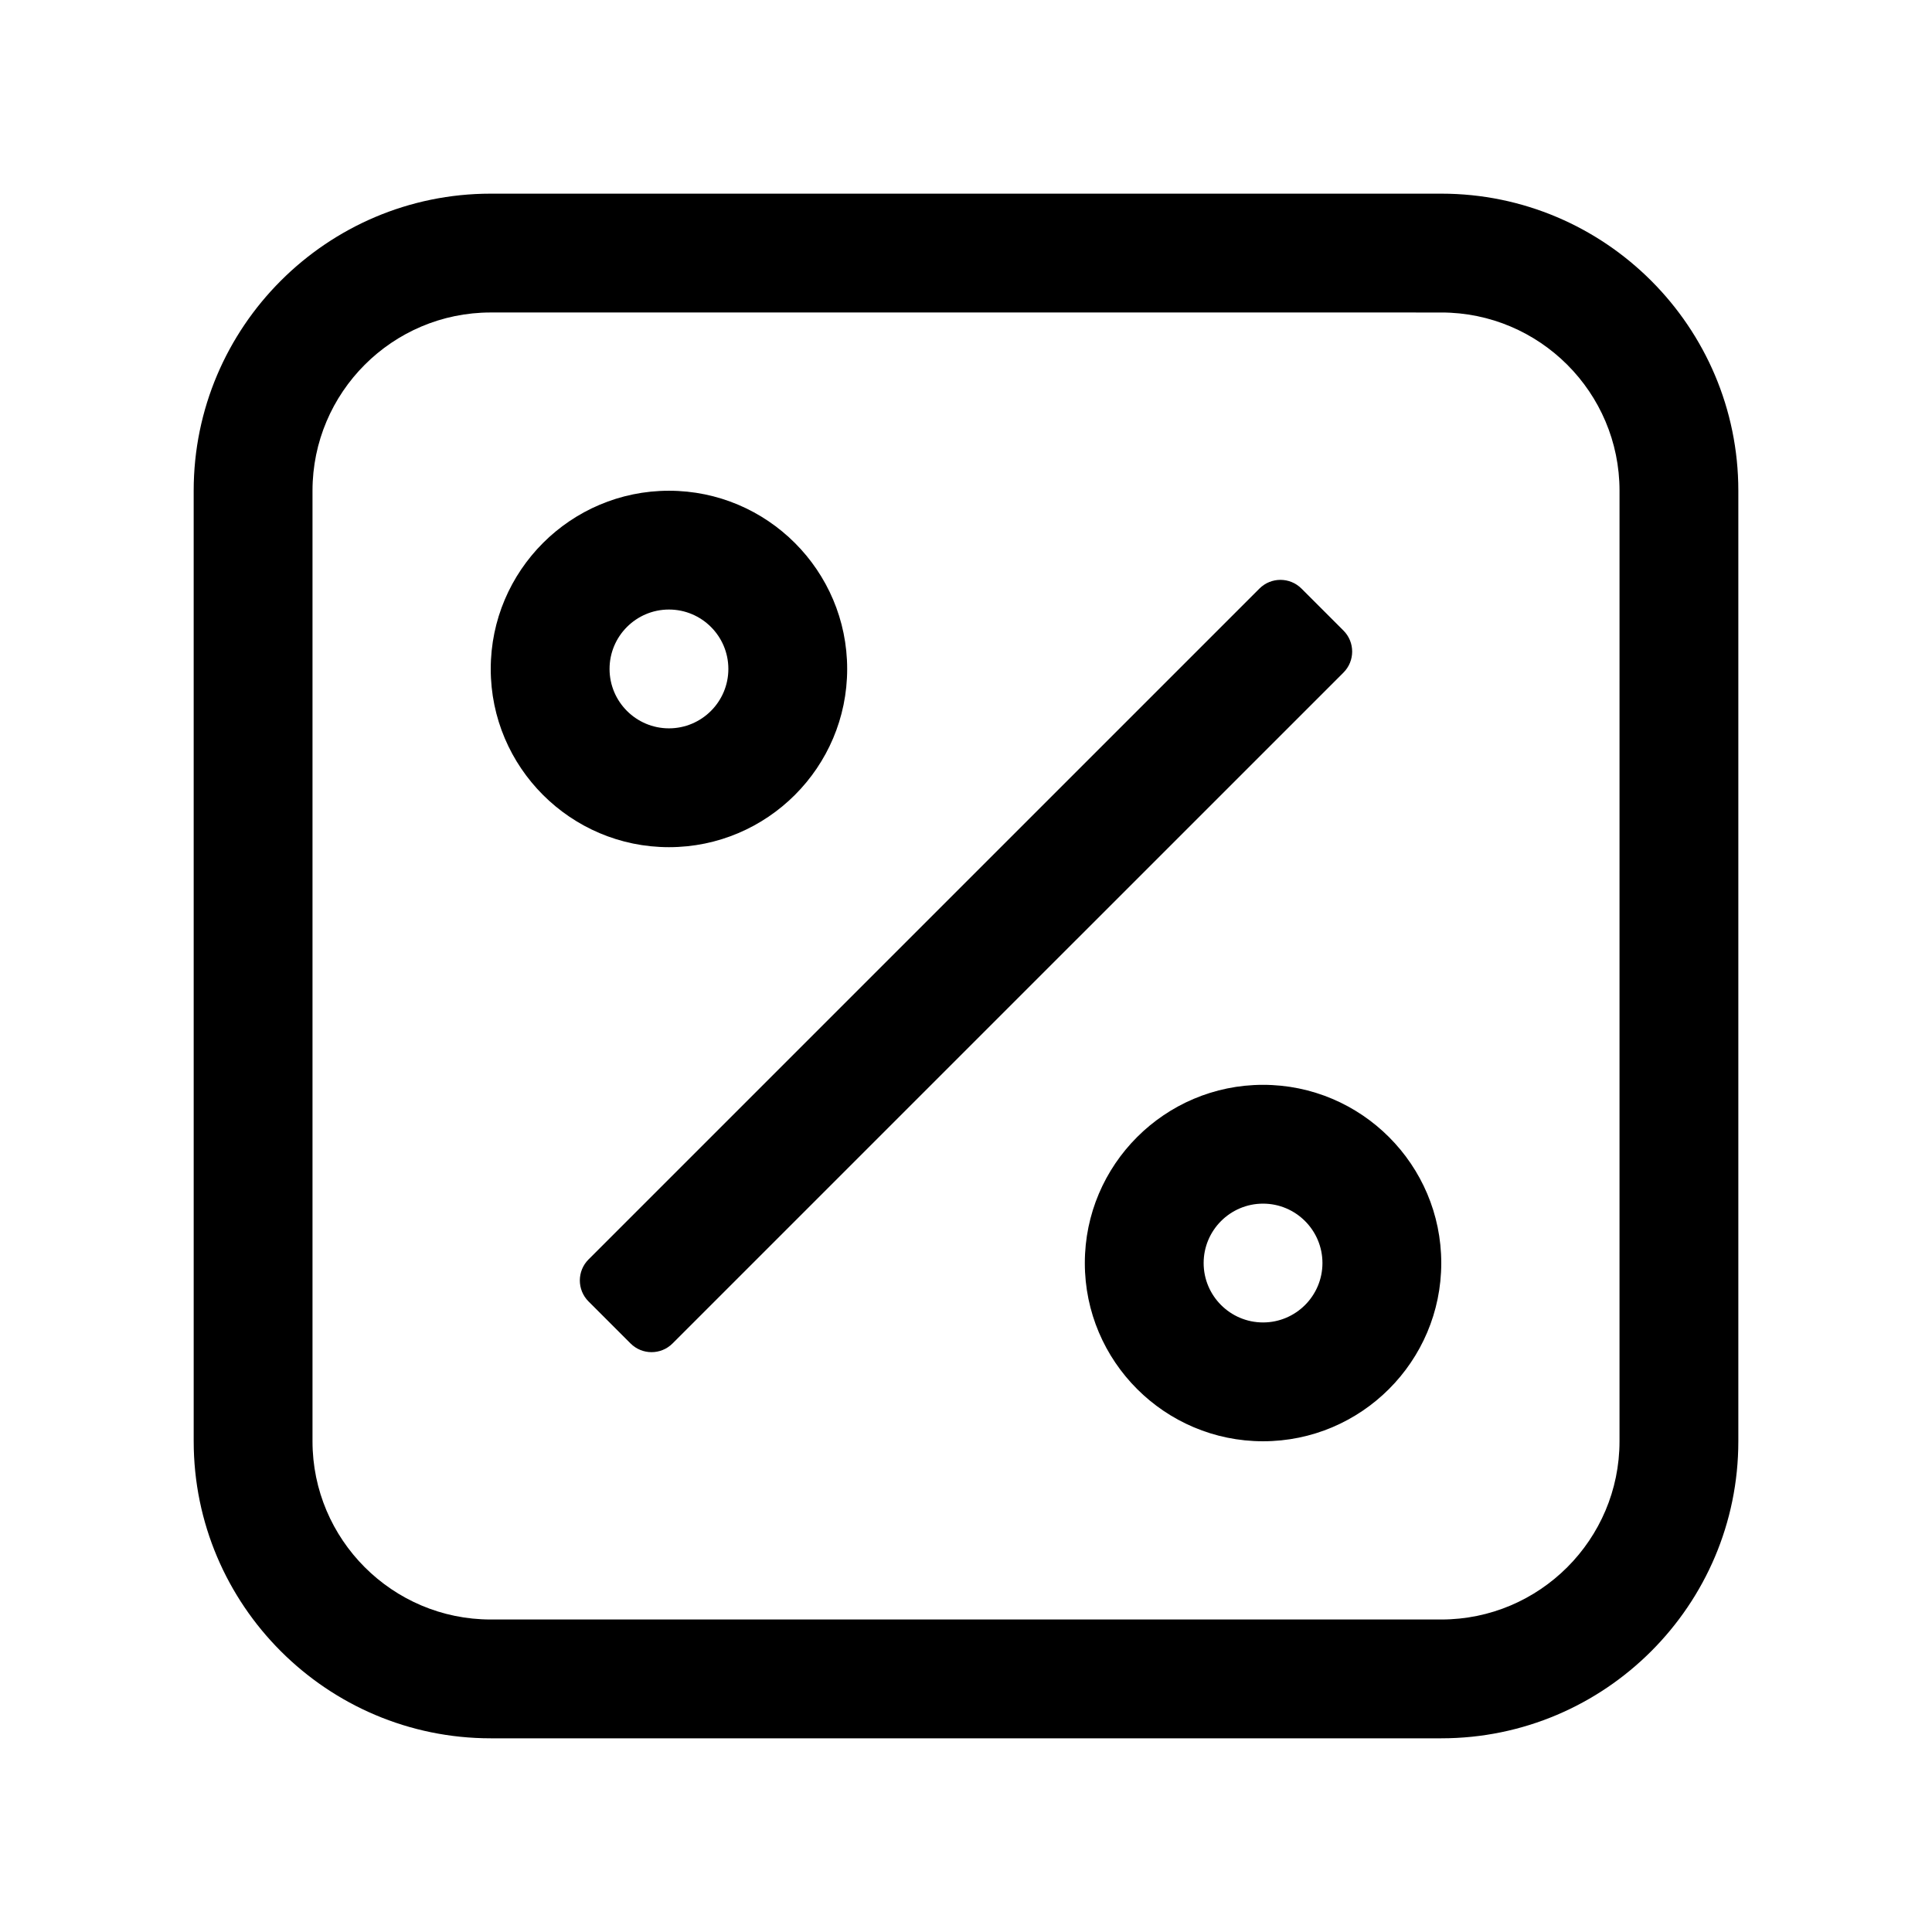
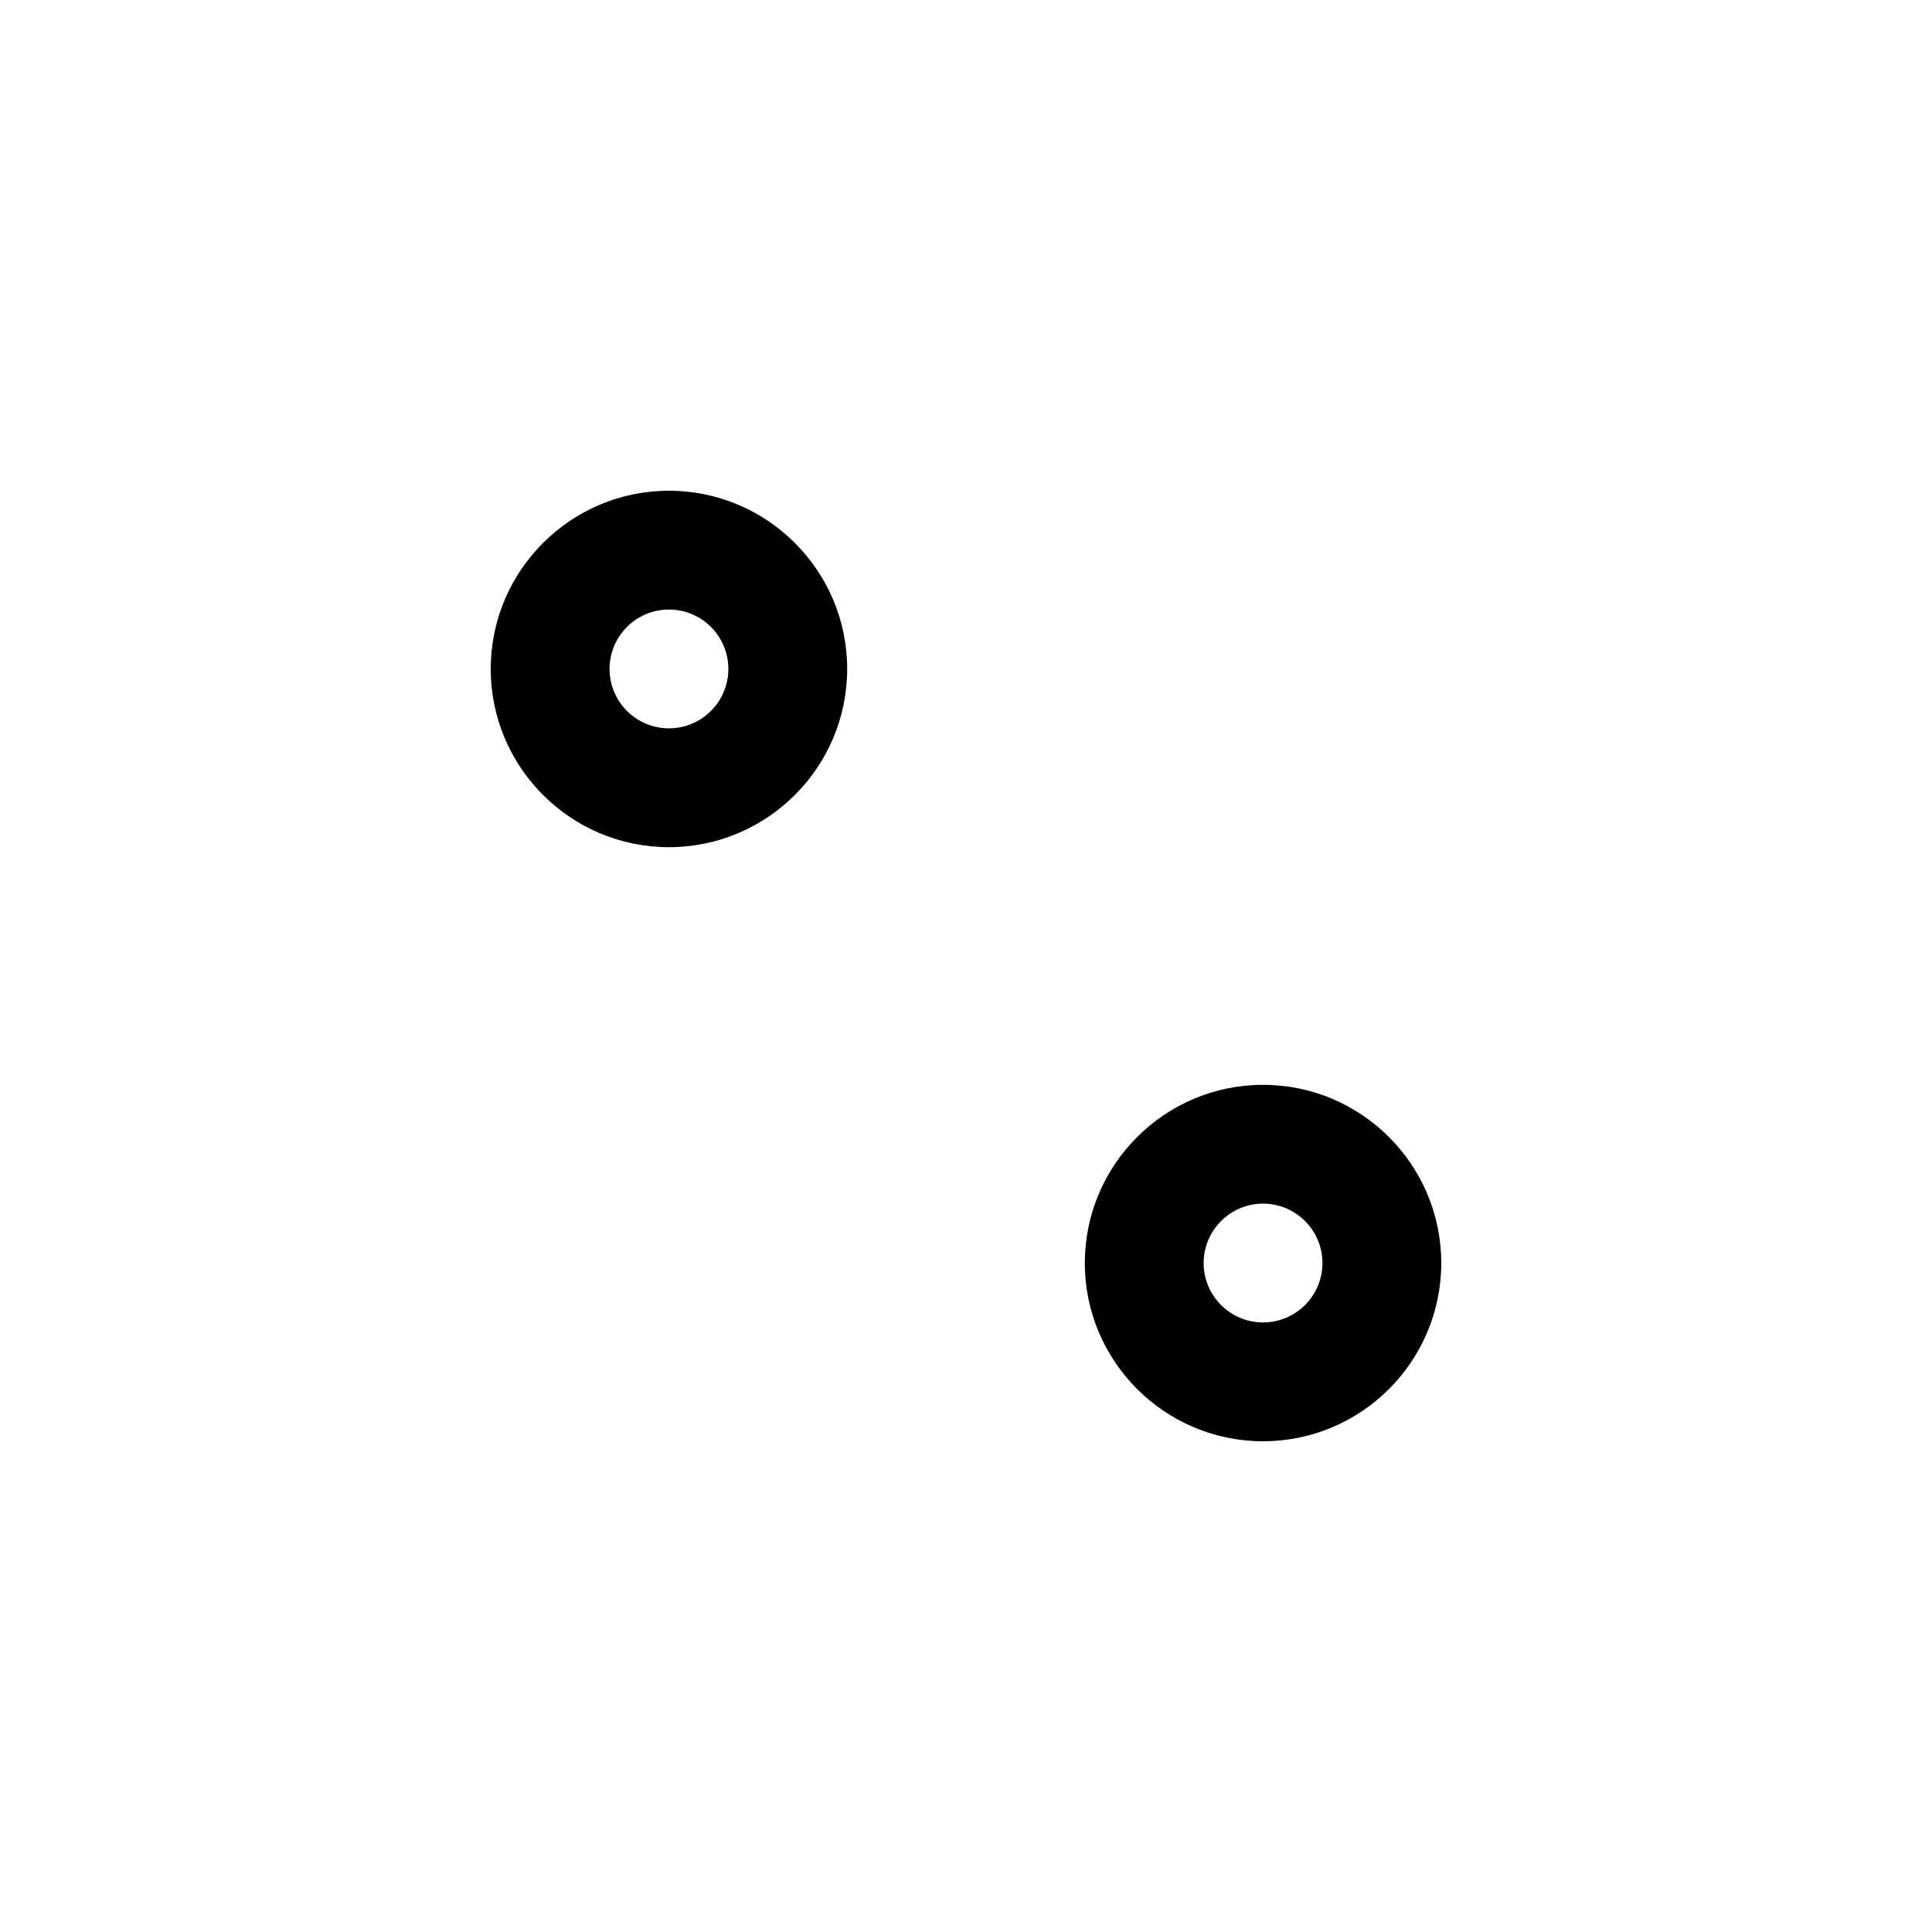
<svg xmlns="http://www.w3.org/2000/svg" fill="#000000" width="800px" height="800px" version="1.1" viewBox="144 144 512 512">
  <g>
    <path d="m321.28 368.51c-26.047 0-47.23-21.188-47.23-47.23 0-26.047 21.188-47.23 47.23-47.23 26.047 0 47.23 21.188 47.23 47.23 0.004 26.043-21.184 47.23-47.23 47.23zm0-62.977c-8.688 0-15.742 7.062-15.742 15.742 0 8.68 7.055 15.742 15.742 15.742s15.742-7.062 15.742-15.742c0.004-8.68-7.055-15.742-15.742-15.742z" />
    <path d="m478.72 525.95c-26.047 0-47.23-21.188-47.23-47.23 0-26.047 21.188-47.23 47.23-47.23 26.047 0 47.23 21.188 47.23 47.23 0 26.047-21.184 47.23-47.23 47.23zm0-62.973c-8.688 0-15.742 7.062-15.742 15.742s7.055 15.742 15.742 15.742 15.742-7.062 15.742-15.742-7.055-15.742-15.742-15.742z" />
-     <path d="m311.1 500.03-11.133-11.133c-3.074-3.074-3.074-8.059 0-11.133l177.8-177.79c3.074-3.074 8.059-3.074 11.133 0l11.133 11.133c3.074 3.074 3.074 8.059 0 11.133l-177.8 177.79c-3.074 3.074-8.059 3.074-11.129 0z" />
-     <path d="m525.95 604.67h-251.9c-43.402 0-78.719-35.316-78.719-78.719l-0.004-251.91c0-43.402 35.316-78.719 78.719-78.719h251.91c43.402 0 78.719 35.316 78.719 78.719v251.91c0.004 43.402-35.312 78.719-78.719 78.719zm-251.9-377.86c-26.047 0-47.234 21.188-47.234 47.234v251.91c0 26.047 21.188 47.23 47.23 47.23h251.91c26.047 0 47.23-21.188 47.23-47.23l0.004-251.91c0-26.047-21.188-47.23-47.23-47.23z" />
  </g>
</svg>